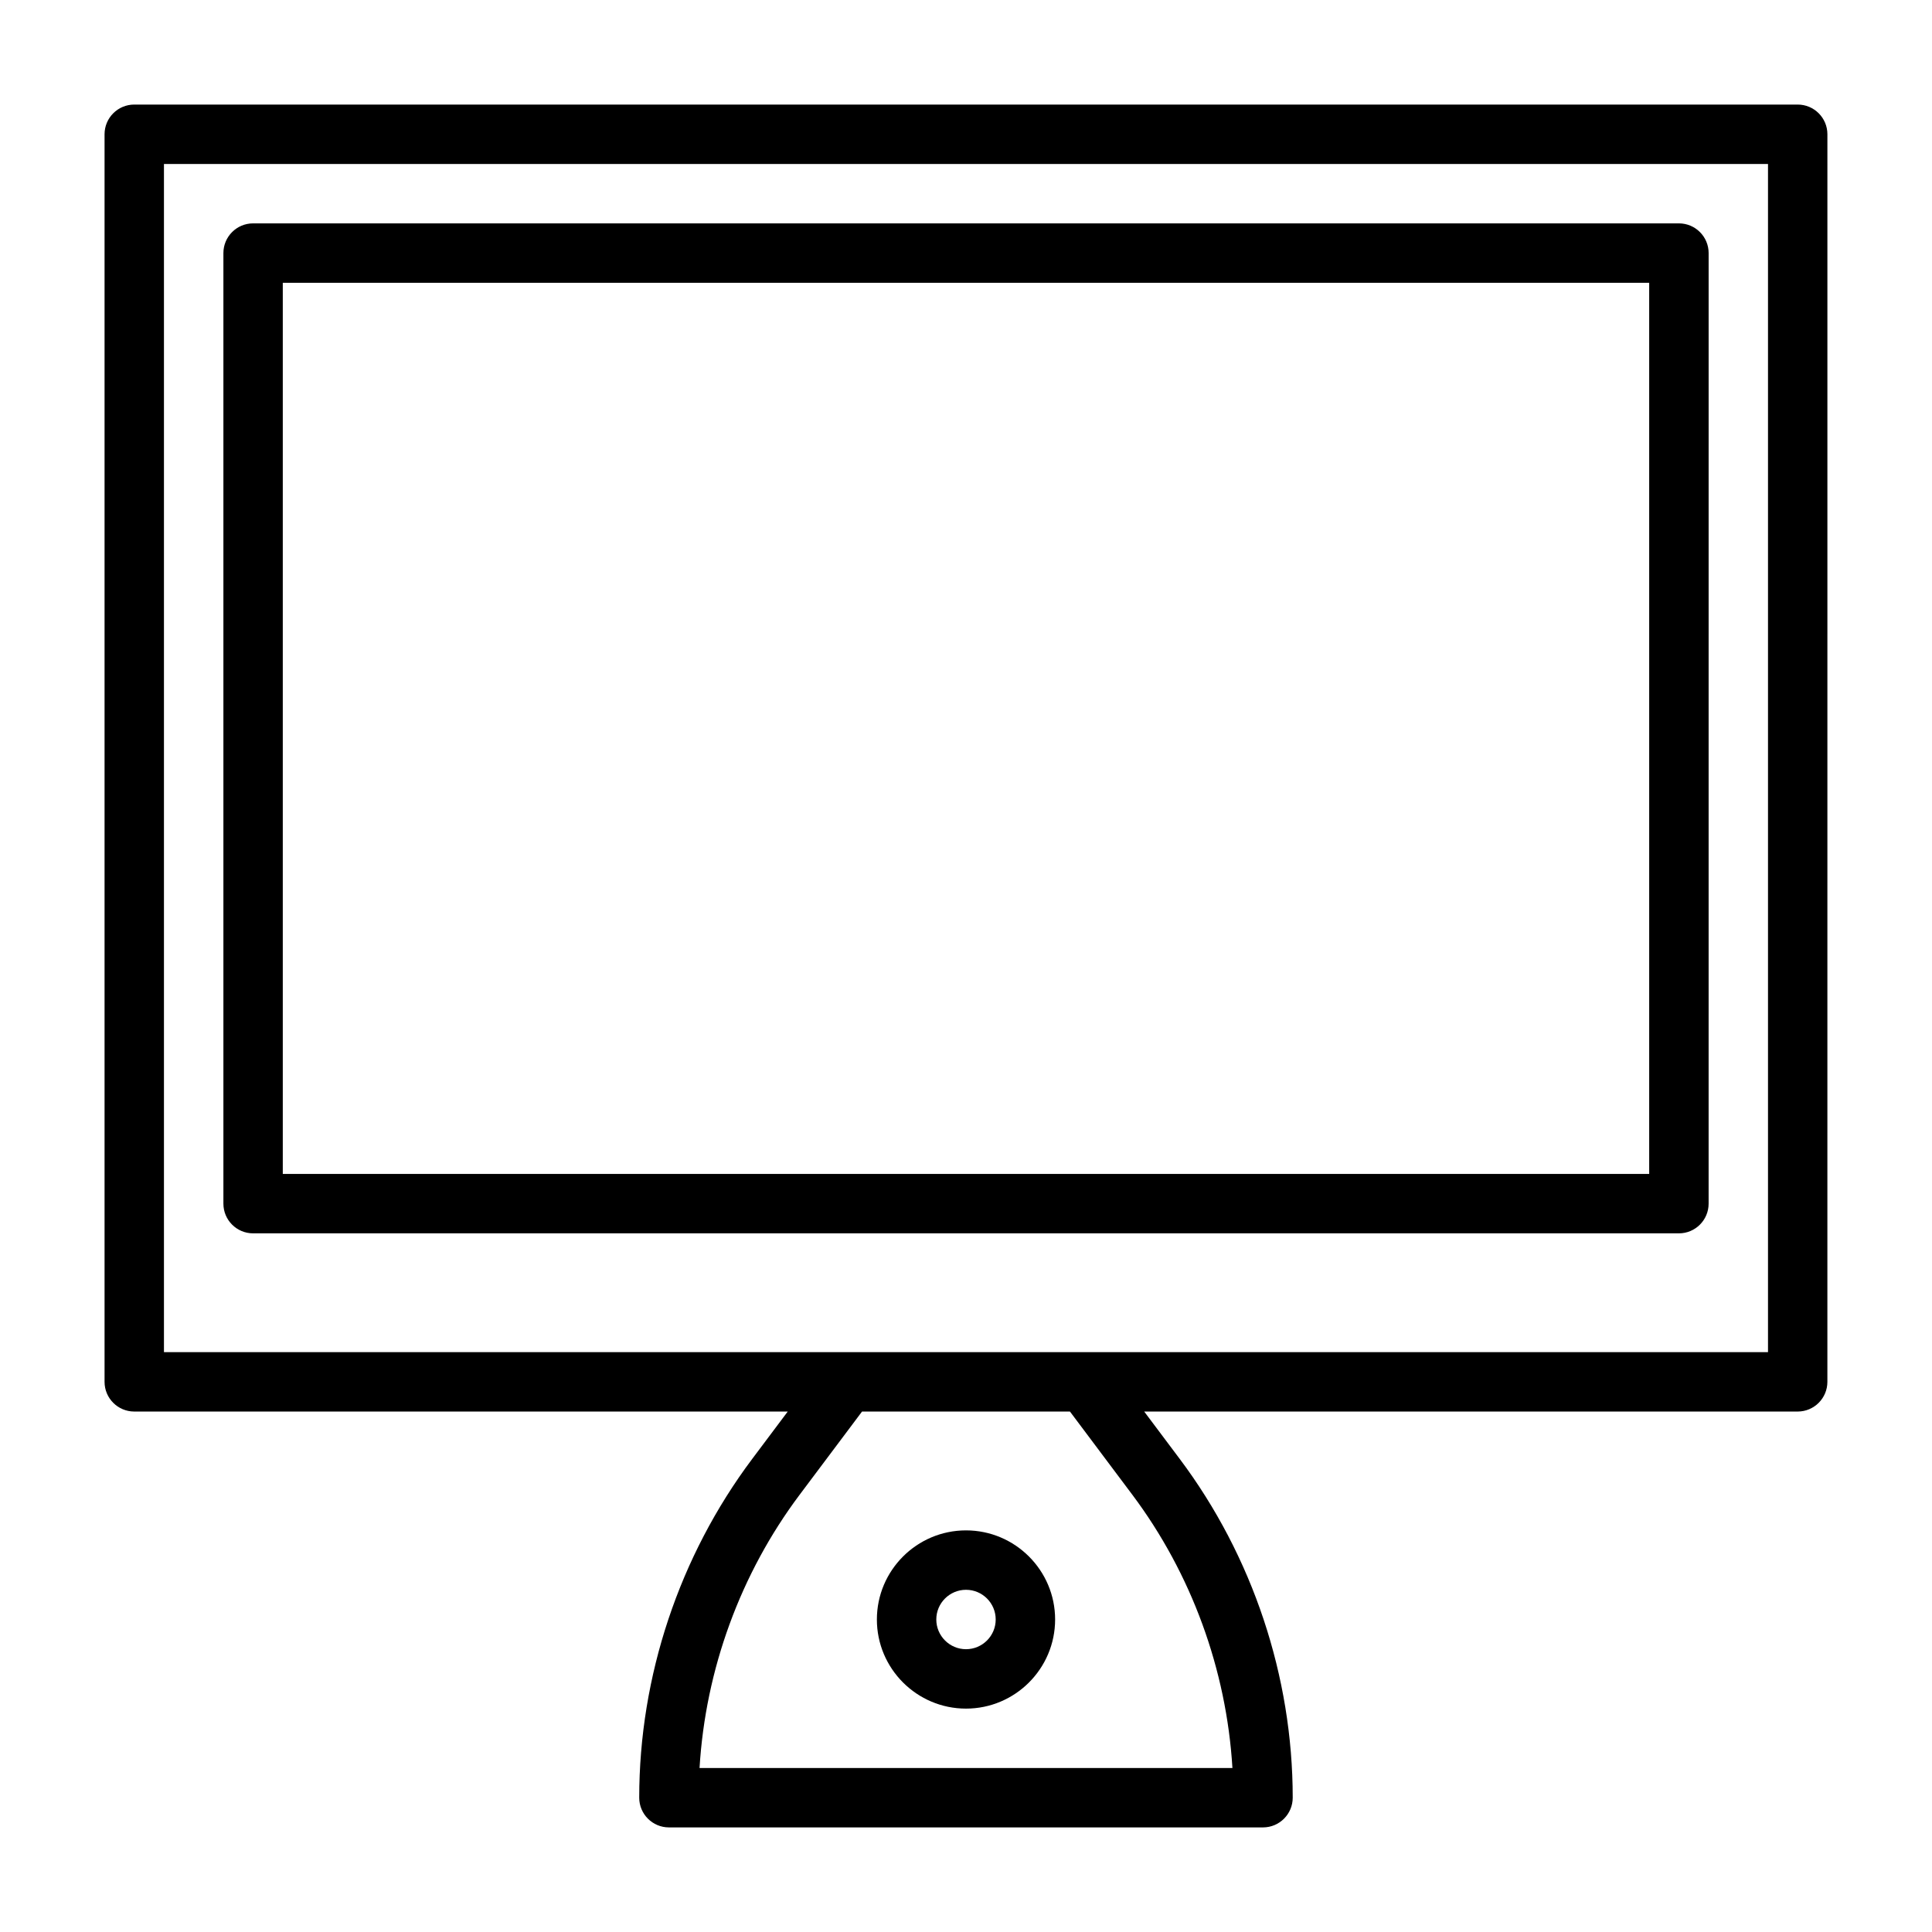
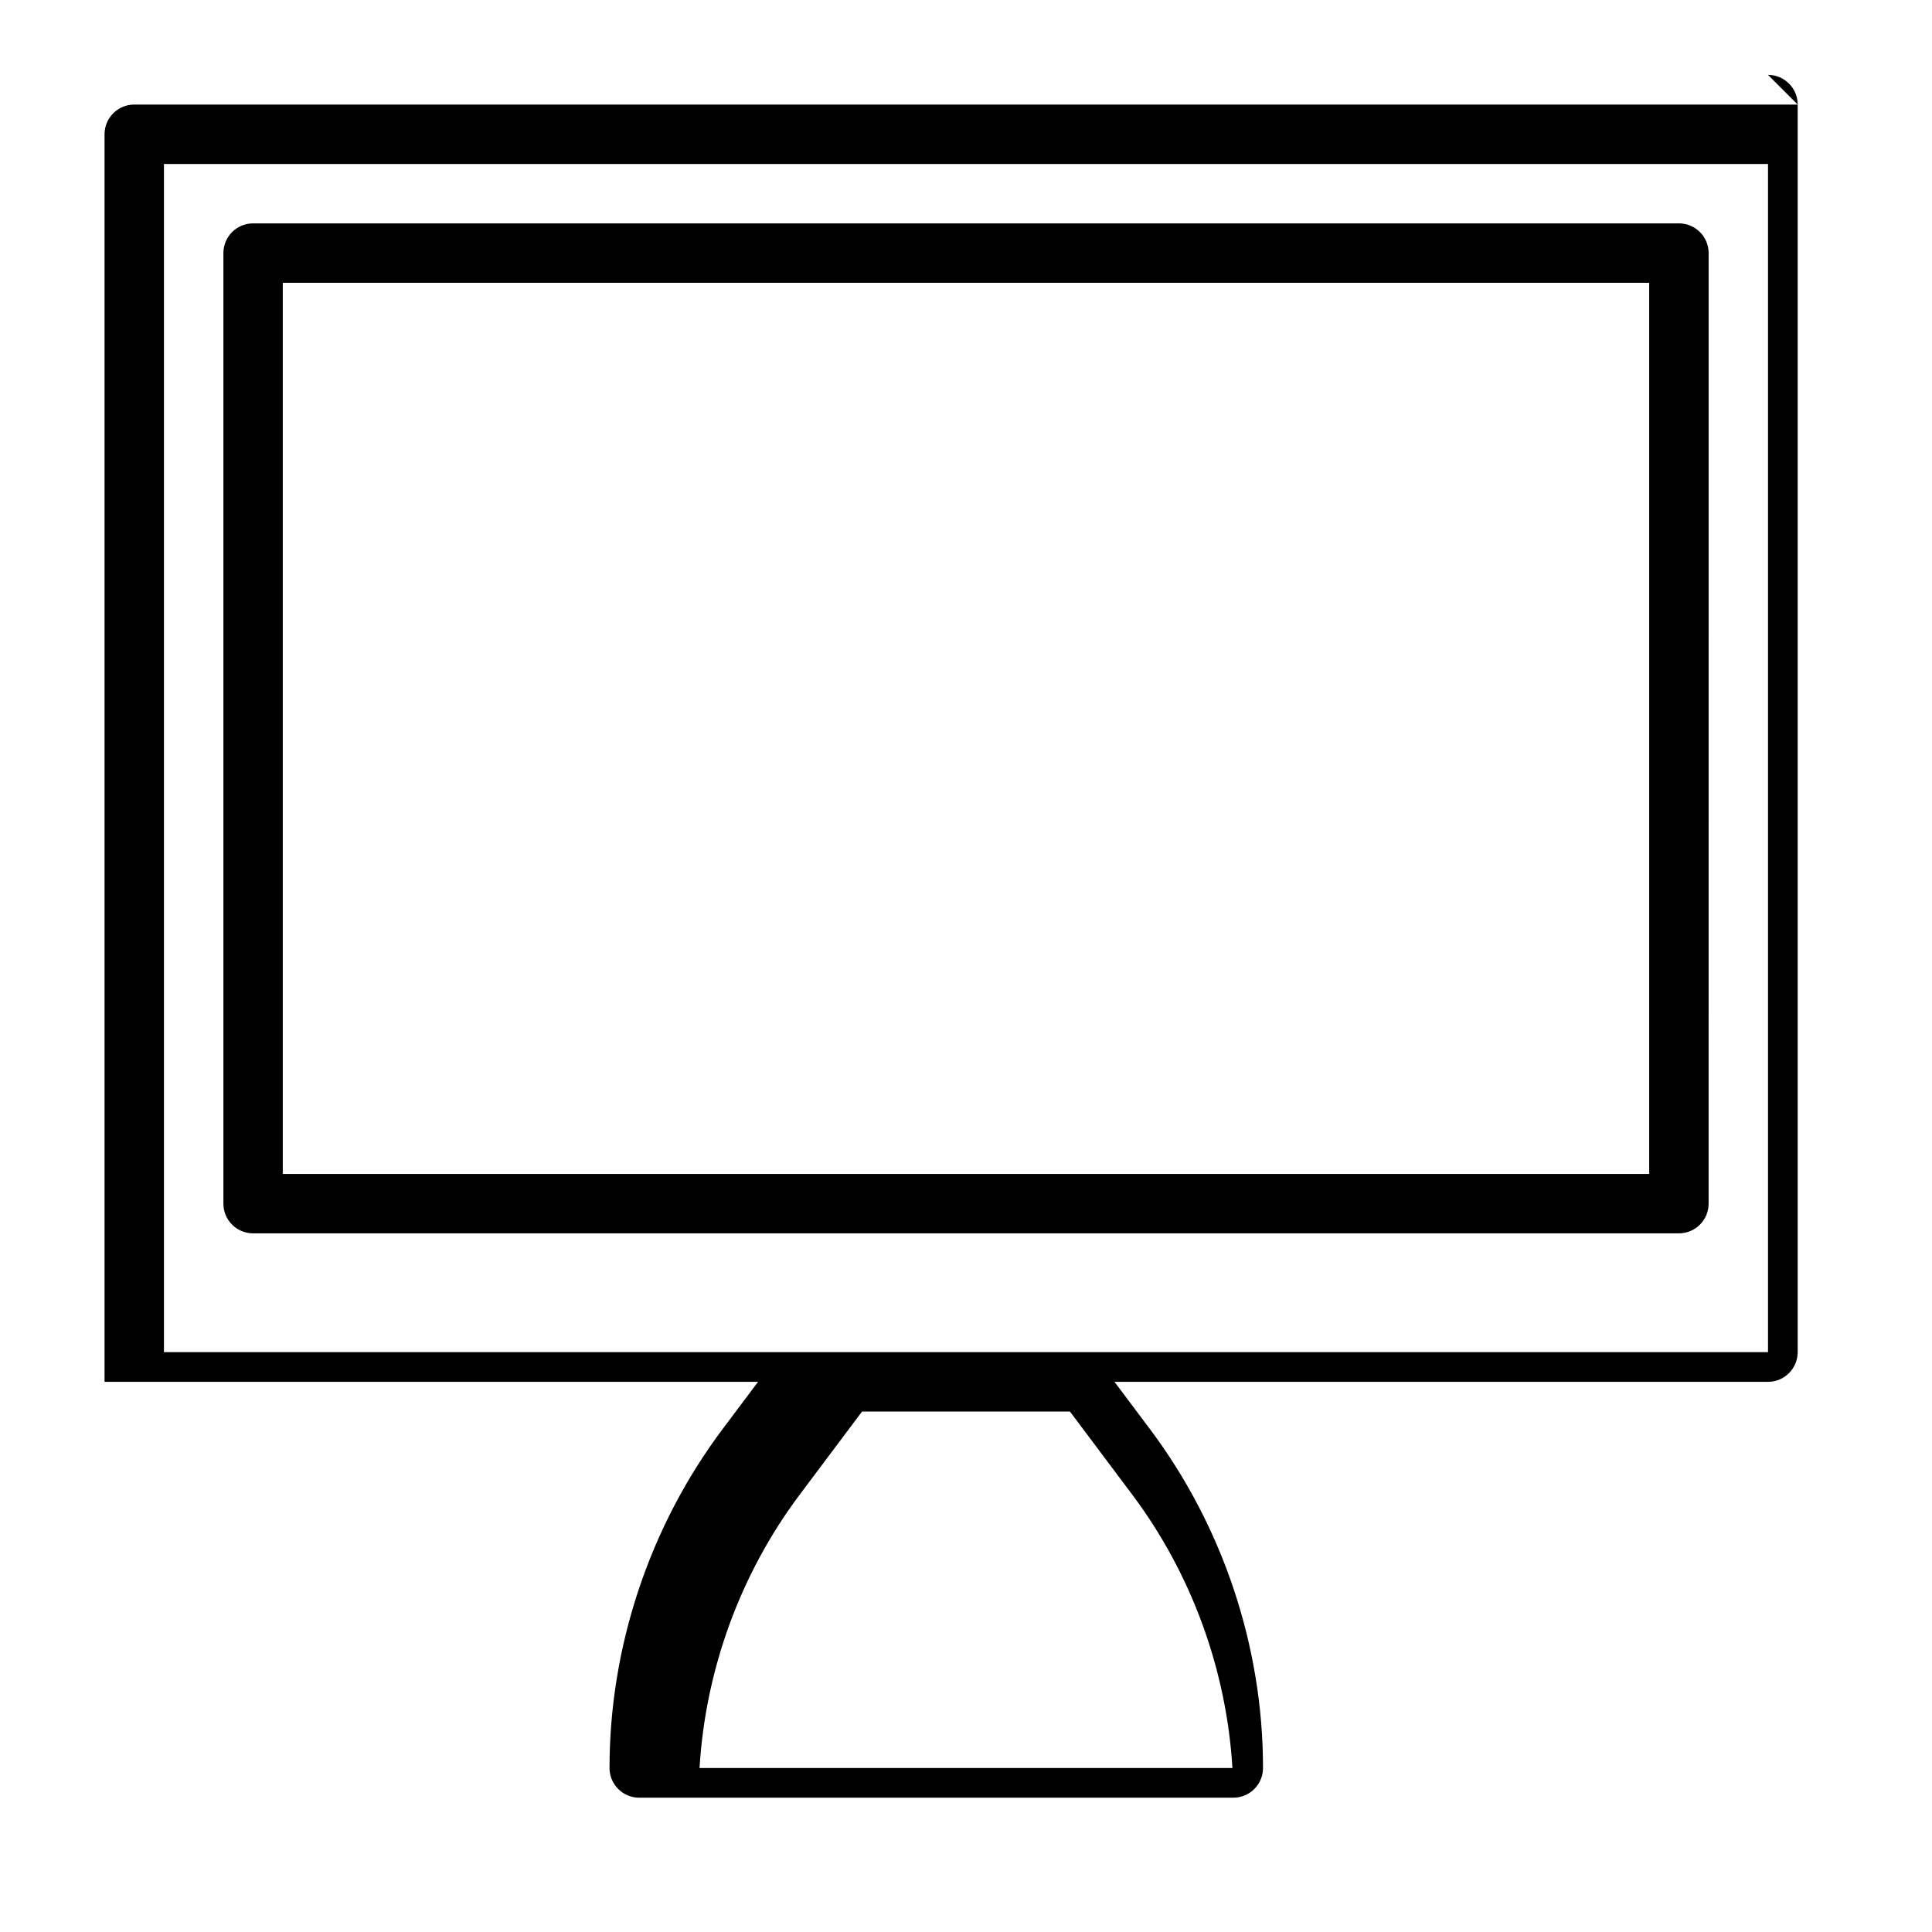
<svg xmlns="http://www.w3.org/2000/svg" fill="#000000" width="800px" height="800px" version="1.1" viewBox="144 144 512 512">
  <g>
-     <path d="m620.41 171.71h-440.83c-4.344 0-7.871 3.527-7.871 7.871v330.62c0 4.344 3.527 7.871 7.871 7.871h173.18l-9.445 12.594c-19.285 25.727-29.914 57.59-29.914 89.742 0 4.344 3.527 7.871 7.871 7.871h157.44c4.344 0 7.871-3.527 7.871-7.871 0-32.148-10.629-64.016-29.914-89.742l-9.445-12.594h173.18c4.344 0 7.871-3.527 7.871-7.871l0.004-330.62c0-4.344-3.527-7.871-7.875-7.871zm-176.33 368.41c15.68 20.926 24.953 46.367 26.527 72.422h-141.22c1.559-26.055 10.832-51.5 26.527-72.422l16.531-22.043h55.105zm168.46-37.785h-425.09v-314.88h425.09z" />
+     <path d="m620.41 171.71h-440.83c-4.344 0-7.871 3.527-7.871 7.871v330.62h173.18l-9.445 12.594c-19.285 25.727-29.914 57.59-29.914 89.742 0 4.344 3.527 7.871 7.871 7.871h157.44c4.344 0 7.871-3.527 7.871-7.871 0-32.148-10.629-64.016-29.914-89.742l-9.445-12.594h173.18c4.344 0 7.871-3.527 7.871-7.871l0.004-330.62c0-4.344-3.527-7.871-7.875-7.871zm-176.33 368.41c15.68 20.926 24.953 46.367 26.527 72.422h-141.22c1.559-26.055 10.832-51.5 26.527-72.422l16.531-22.043h55.105zm168.46-37.785h-425.09v-314.88h425.09z" />
    <path d="m211.07 470.85h377.86c4.344 0 7.871-3.527 7.871-7.871l0.004-251.91c0-4.344-3.527-7.871-7.871-7.871h-377.86c-4.348 0-7.871 3.523-7.871 7.871v251.91c0 4.344 3.523 7.871 7.871 7.871zm7.871-251.91h362.11v236.16h-362.11z" />
-     <path d="m400 596.8c13.02 0 23.617-10.598 23.617-23.617 0-13.02-10.598-23.617-23.617-23.617s-23.617 10.598-23.617 23.617c0 13.02 10.594 23.617 23.617 23.617zm0-31.488c4.344 0 7.871 3.527 7.871 7.871s-3.527 7.871-7.871 7.871-7.871-3.543-7.871-7.871c-0.004-4.332 3.523-7.871 7.871-7.871z" />
  </g>
</svg>